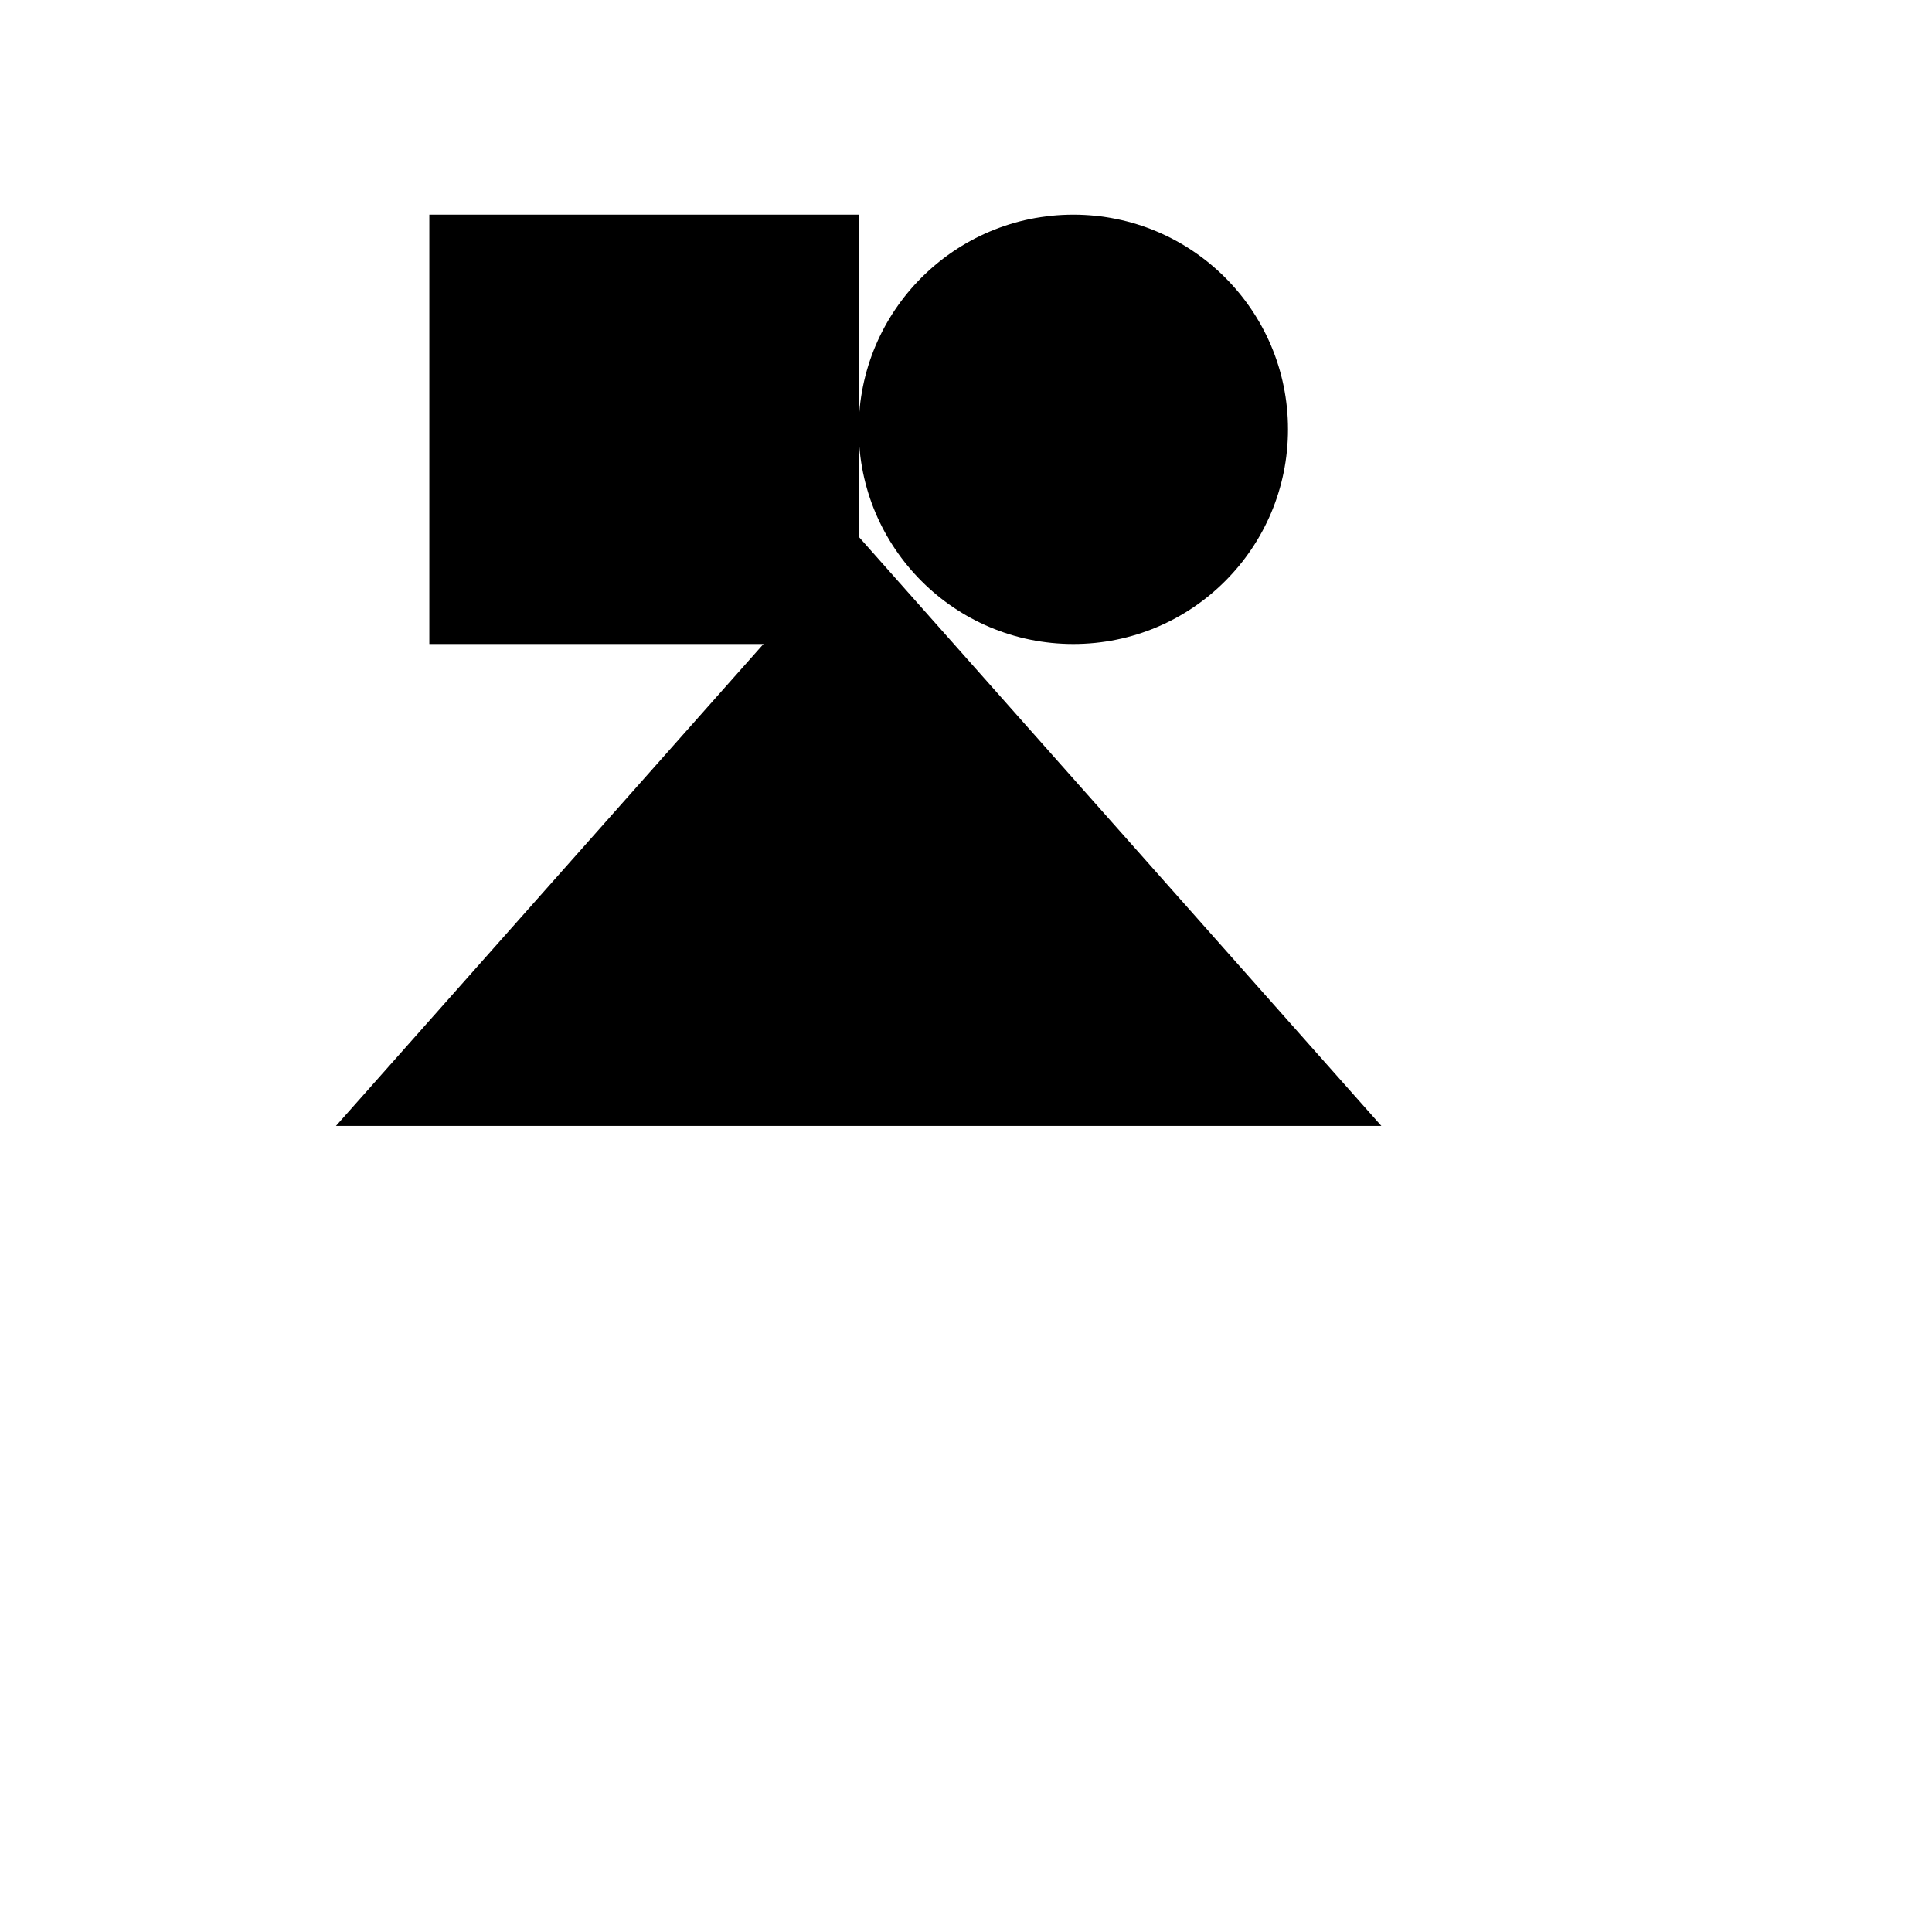
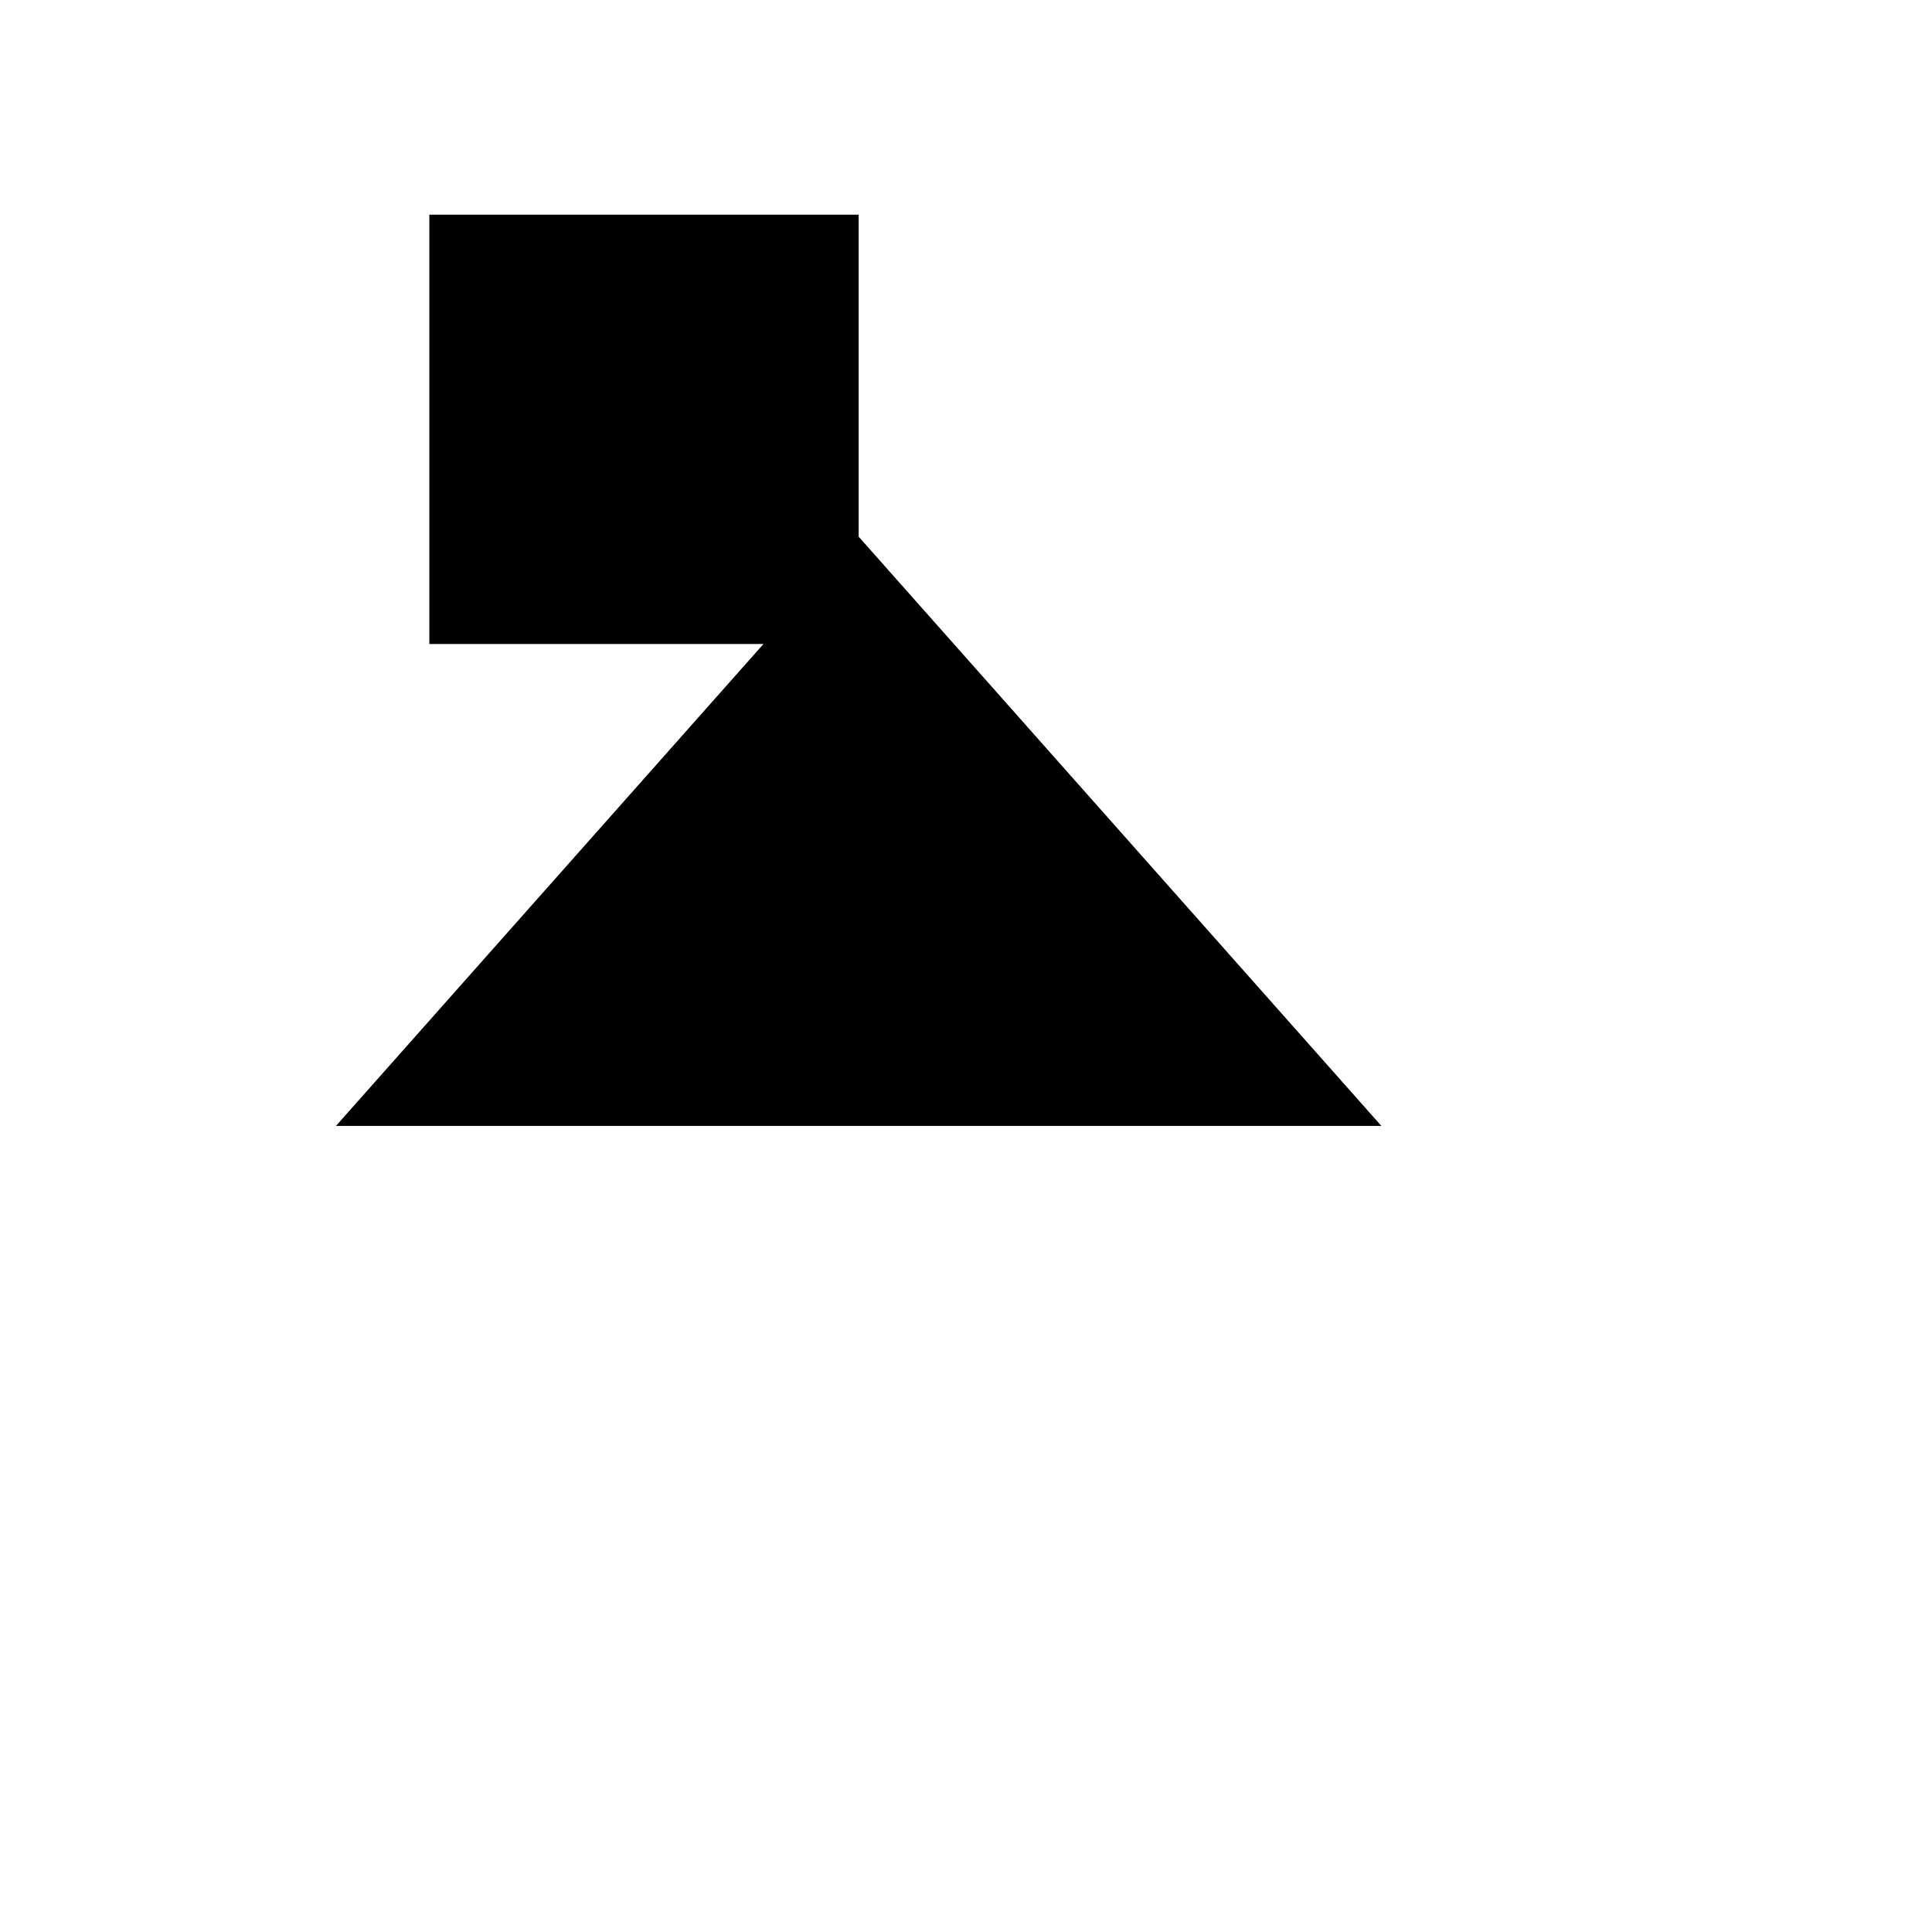
<svg xmlns="http://www.w3.org/2000/svg" viewBox="0 0 9 9" title="identicône par Marc Bresson">
  <rect style="fill:hsl(66,83%,63%);" x="2" y="1" width="2" height="2" />
-   <circle style="fill:hsl(6,83%,63%);" cx="5" cy="2" r="1" />
  <polygon style="fill:hsl(126,83%,63%);" points="4 2.5 1.565 5.245 6.435 5.245 4 2.5" />
</svg>